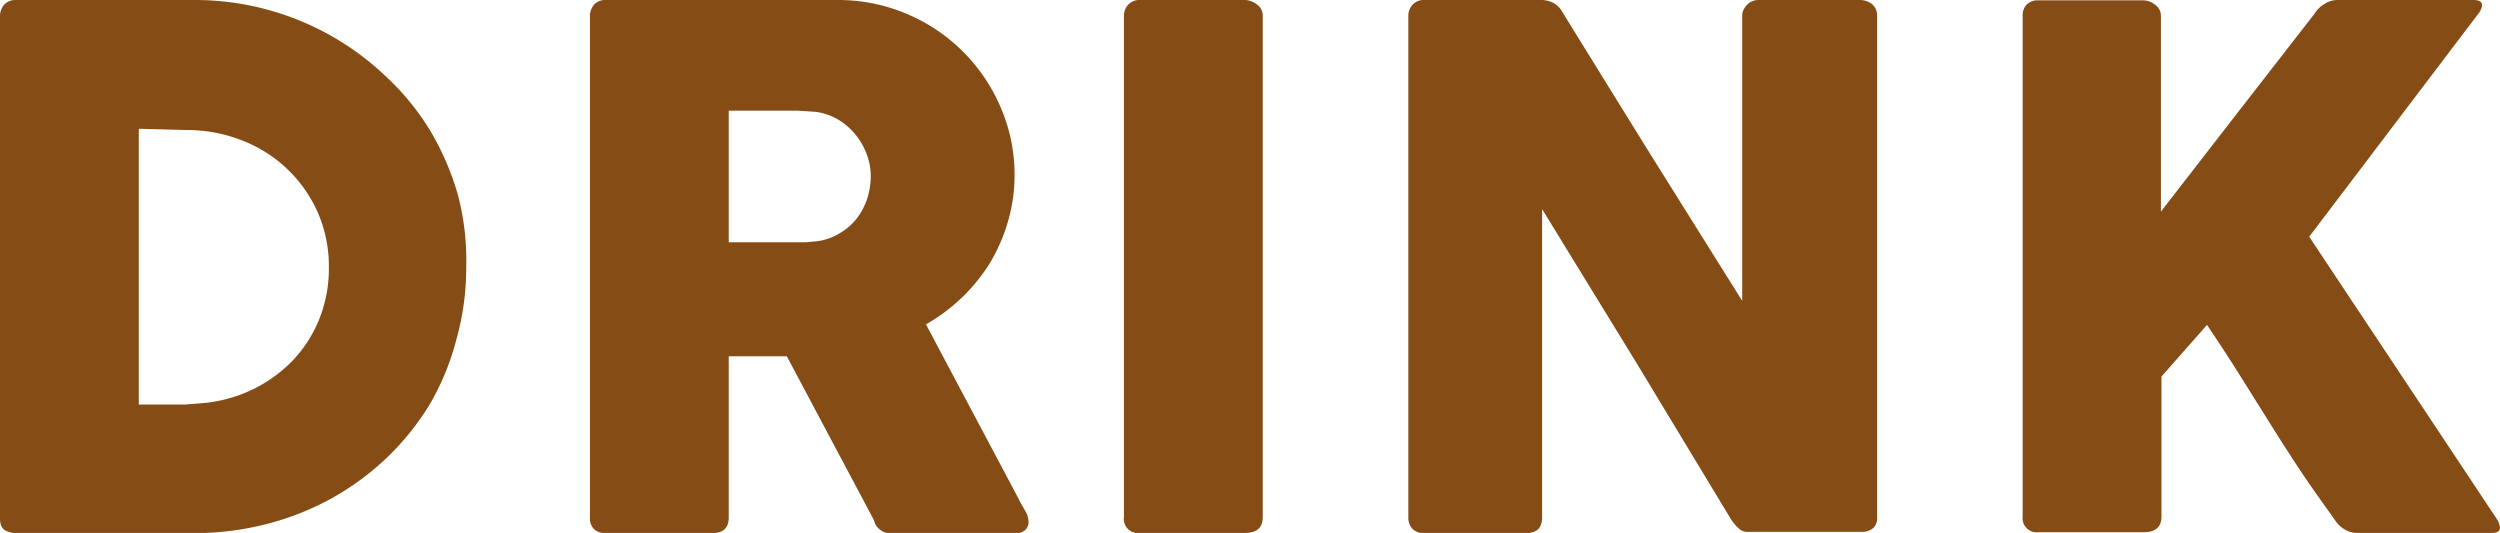
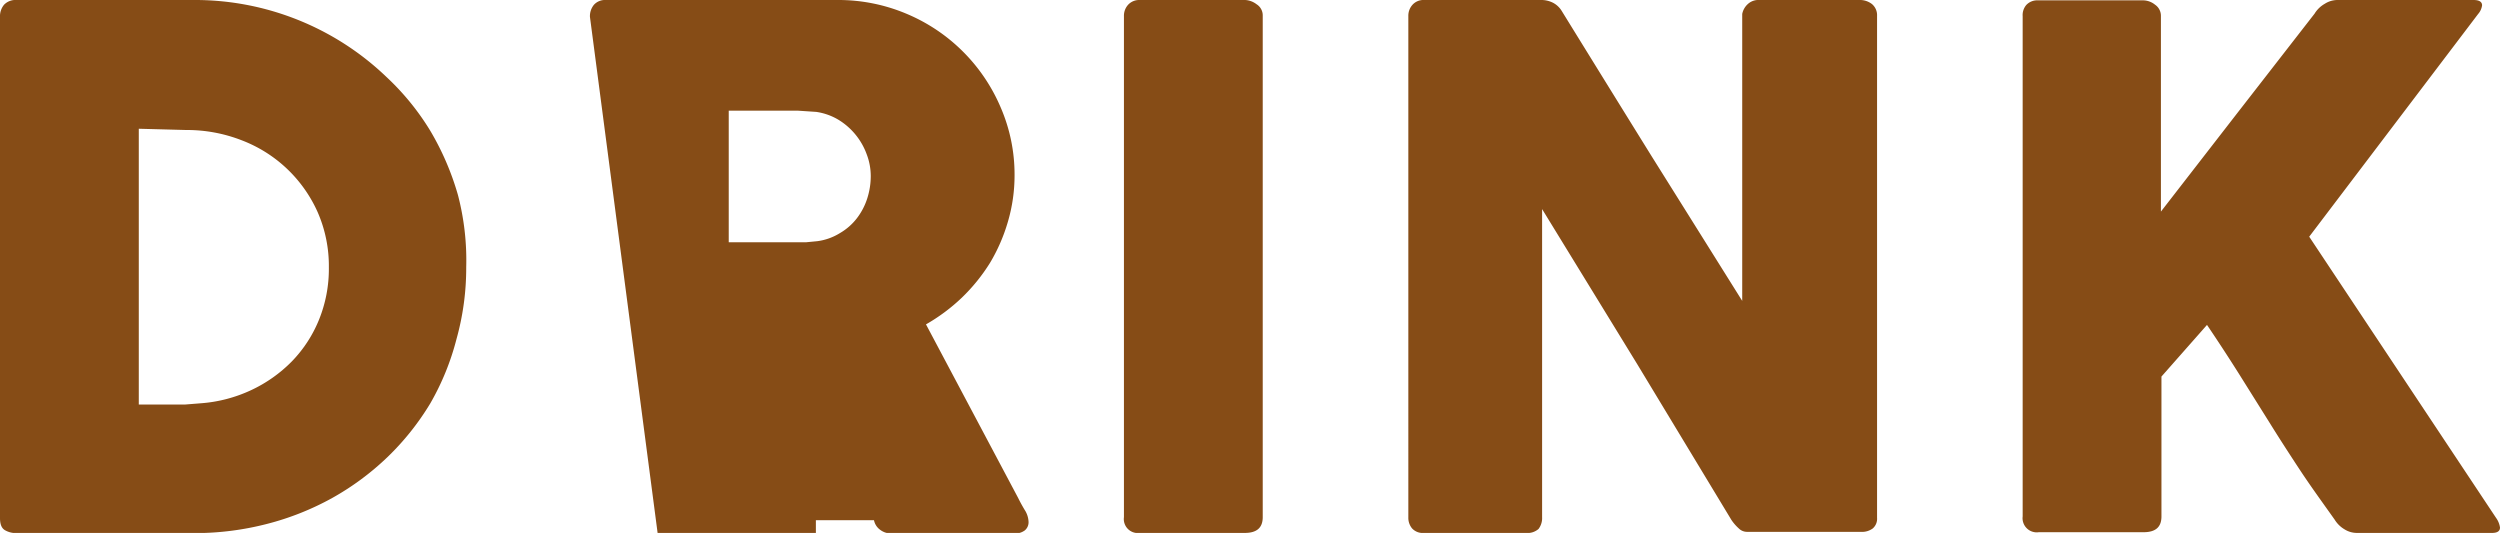
<svg xmlns="http://www.w3.org/2000/svg" viewBox="0 0 139.42 29.72">
  <g data-name="レイヤー 2">
-     <path d="M26 14.9a14.75 14.75 0 01-.54 4A14.31 14.31 0 0124 22.49a14.68 14.68 0 01-2.39 3 15 15 0 01-3.08 2.28 15.37 15.37 0 01-3.65 1.45 16.08 16.08 0 01-4.06.51H.92a1.24 1.24 0 01-.64-.16c-.19-.11-.28-.33-.28-.68V.94A1 1 0 01.23.26.88.88 0 01.92 0h9.86a15.44 15.44 0 0110.78 4.3 14.15 14.15 0 012.44 3 15.24 15.24 0 011.54 3.58A14.4 14.4 0 0126 14.9zM7.74 7.18v15.38h2.58l.88-.07a8 8 0 002.8-.73 7.83 7.83 0 002.27-1.6 7.23 7.23 0 001.52-2.33 7.55 7.55 0 00.55-2.92 7.49 7.49 0 00-.63-3.09 7.6 7.6 0 00-4.24-4 8.39 8.39 0 00-3.09-.57zM32.9.94a1 1 0 01.22-.67.83.83 0 01.66-.27H46.7a9.78 9.78 0 013.86.77A9.83 9.83 0 0155.81 6a9.42 9.42 0 01.77 3.77 9.16 9.16 0 01-.37 2.59 9.74 9.74 0 01-1 2.3 10.11 10.11 0 01-1.57 1.94 10.24 10.24 0 01-2 1.49l5.14 9.68q.14.29.36.66a1.32 1.32 0 01.22.66.59.59 0 01-.21.49.9.9 0 01-.57.17H49.7a1 1 0 01-.61-.2.87.87 0 01-.35-.54l-4.86-9.14h-3.24v9c0 .57-.31.86-.92.86h-5.94a.93.93 0 01-.64-.21.82.82 0 01-.24-.65zm15.66 8.88a3.39 3.39 0 00-.22-1.2 3.76 3.76 0 00-1.58-1.94 3.35 3.35 0 00-1.24-.44l-1.05-.07h-3.83v7.34h4.32l.62-.06a3.17 3.17 0 001.26-.45 3.24 3.24 0 00.94-.82 3.62 3.62 0 00.58-1.1 4.09 4.09 0 00.2-1.26zM62.68.9a.91.91 0 01.22-.62.84.84 0 01.66-.28h5.88a1.14 1.14 0 01.64.24.73.73 0 01.34.64v27.96c0 .59-.33.88-1 .88h-5.86a.78.78 0 01-.88-.88zm15.86 0a.91.91 0 01.22-.62.82.82 0 01.66-.28H86a1.45 1.45 0 01.58.14 1.24 1.24 0 01.52.48q2.53 4.1 5 8.08l5.06 8.08v-16a1 1 0 01.32-.56A.87.87 0 0198 0h5.7a1.09 1.09 0 01.7.23.81.81 0 01.28.65v28a.71.71 0 01-.24.59 1 1 0 01-.66.19h-6.34a.65.65 0 01-.46-.18 2.57 2.57 0 01-.42-.48l-5.26-8.7-5.3-8.64v17.18a1 1 0 01-.2.66.94.94 0 01-.72.22h-5.66a.81.81 0 01-.67-.25.92.92 0 01-.21-.61zm34.26 0a.87.87 0 01.2-.62.83.83 0 01.65-.26h5.9a1.08 1.08 0 01.63.24.75.75 0 01.33.64v10.9l4.28-5.52 4.29-5.52a1.58 1.58 0 01.57-.55 1.32 1.32 0 01.69-.21h7.6q.48 0 .48.3a.91.91 0 01-.22.48l-9.42 12.42 10.42 15.68a1.21 1.21 0 01.22.54c0 .2-.15.3-.44.3h-7.56a1.3 1.3 0 01-.67-.2 1.58 1.58 0 01-.55-.54c-.71-1-1.35-1.88-1.93-2.76s-1.15-1.76-1.69-2.63l-1.66-2.65c-.56-.89-1.17-1.83-1.84-2.82L120.54 21v7.8c0 .59-.32.88-1 .88h-5.84a.79.79 0 01-.9-.88z" fill="#864c16" data-name="0" />
+     <path d="M26 14.9a14.75 14.75 0 01-.54 4A14.31 14.31 0 0124 22.49a14.68 14.68 0 01-2.39 3 15 15 0 01-3.08 2.28 15.37 15.37 0 01-3.65 1.45 16.08 16.08 0 01-4.06.51H.92a1.24 1.24 0 01-.64-.16c-.19-.11-.28-.33-.28-.68V.94A1 1 0 01.23.26.88.88 0 01.92 0h9.86a15.44 15.44 0 0110.78 4.3 14.15 14.15 0 012.44 3 15.24 15.24 0 011.54 3.58A14.4 14.4 0 0126 14.9zM7.74 7.18v15.38h2.58l.88-.07a8 8 0 002.8-.73 7.83 7.83 0 002.27-1.6 7.23 7.23 0 001.52-2.33 7.55 7.55 0 00.55-2.92 7.49 7.49 0 00-.63-3.09 7.6 7.6 0 00-4.24-4 8.39 8.39 0 00-3.09-.57zM32.9.94a1 1 0 01.22-.67.83.83 0 01.66-.27H46.7a9.78 9.78 0 013.86.77A9.83 9.83 0 0155.81 6a9.42 9.42 0 01.77 3.77 9.16 9.16 0 01-.37 2.59 9.74 9.74 0 01-1 2.3 10.11 10.11 0 01-1.57 1.94 10.24 10.24 0 01-2 1.49l5.14 9.68q.14.29.36.66a1.32 1.32 0 01.22.66.59.59 0 01-.21.49.9.9 0 01-.57.17H49.7a1 1 0 01-.61-.2.87.87 0 01-.35-.54h-3.24v9c0 .57-.31.86-.92.86h-5.94a.93.93 0 01-.64-.21.82.82 0 01-.24-.65zm15.66 8.88a3.39 3.39 0 00-.22-1.2 3.76 3.76 0 00-1.58-1.94 3.35 3.35 0 00-1.24-.44l-1.05-.07h-3.83v7.34h4.32l.62-.06a3.17 3.17 0 001.26-.45 3.24 3.24 0 00.94-.82 3.62 3.62 0 00.58-1.1 4.09 4.09 0 00.2-1.26zM62.68.9a.91.91 0 01.22-.62.84.84 0 01.66-.28h5.88a1.14 1.14 0 01.64.24.73.73 0 01.34.64v27.96c0 .59-.33.88-1 .88h-5.86a.78.78 0 01-.88-.88zm15.86 0a.91.91 0 01.22-.62.82.82 0 01.66-.28H86a1.45 1.45 0 01.58.14 1.24 1.24 0 01.52.48q2.53 4.1 5 8.08l5.06 8.08v-16a1 1 0 01.32-.56A.87.87 0 0198 0h5.7a1.09 1.09 0 01.7.23.81.81 0 01.28.65v28a.71.71 0 01-.24.59 1 1 0 01-.66.19h-6.34a.65.65 0 01-.46-.18 2.57 2.57 0 01-.42-.48l-5.26-8.7-5.3-8.64v17.18a1 1 0 01-.2.66.94.94 0 01-.72.22h-5.66a.81.81 0 01-.67-.25.92.92 0 01-.21-.61zm34.26 0a.87.87 0 01.2-.62.83.83 0 01.65-.26h5.9a1.08 1.08 0 01.63.24.75.75 0 01.33.64v10.9l4.28-5.52 4.29-5.52a1.58 1.58 0 01.57-.55 1.32 1.32 0 01.69-.21h7.6q.48 0 .48.3a.91.91 0 01-.22.48l-9.42 12.42 10.42 15.68a1.21 1.21 0 01.22.54c0 .2-.15.3-.44.3h-7.56a1.3 1.3 0 01-.67-.2 1.58 1.58 0 01-.55-.54c-.71-1-1.35-1.88-1.93-2.76s-1.15-1.76-1.69-2.63l-1.66-2.65c-.56-.89-1.17-1.83-1.84-2.82L120.54 21v7.8c0 .59-.32.88-1 .88h-5.84a.79.79 0 01-.9-.88z" fill="#864c16" data-name="0" />
  </g>
</svg>